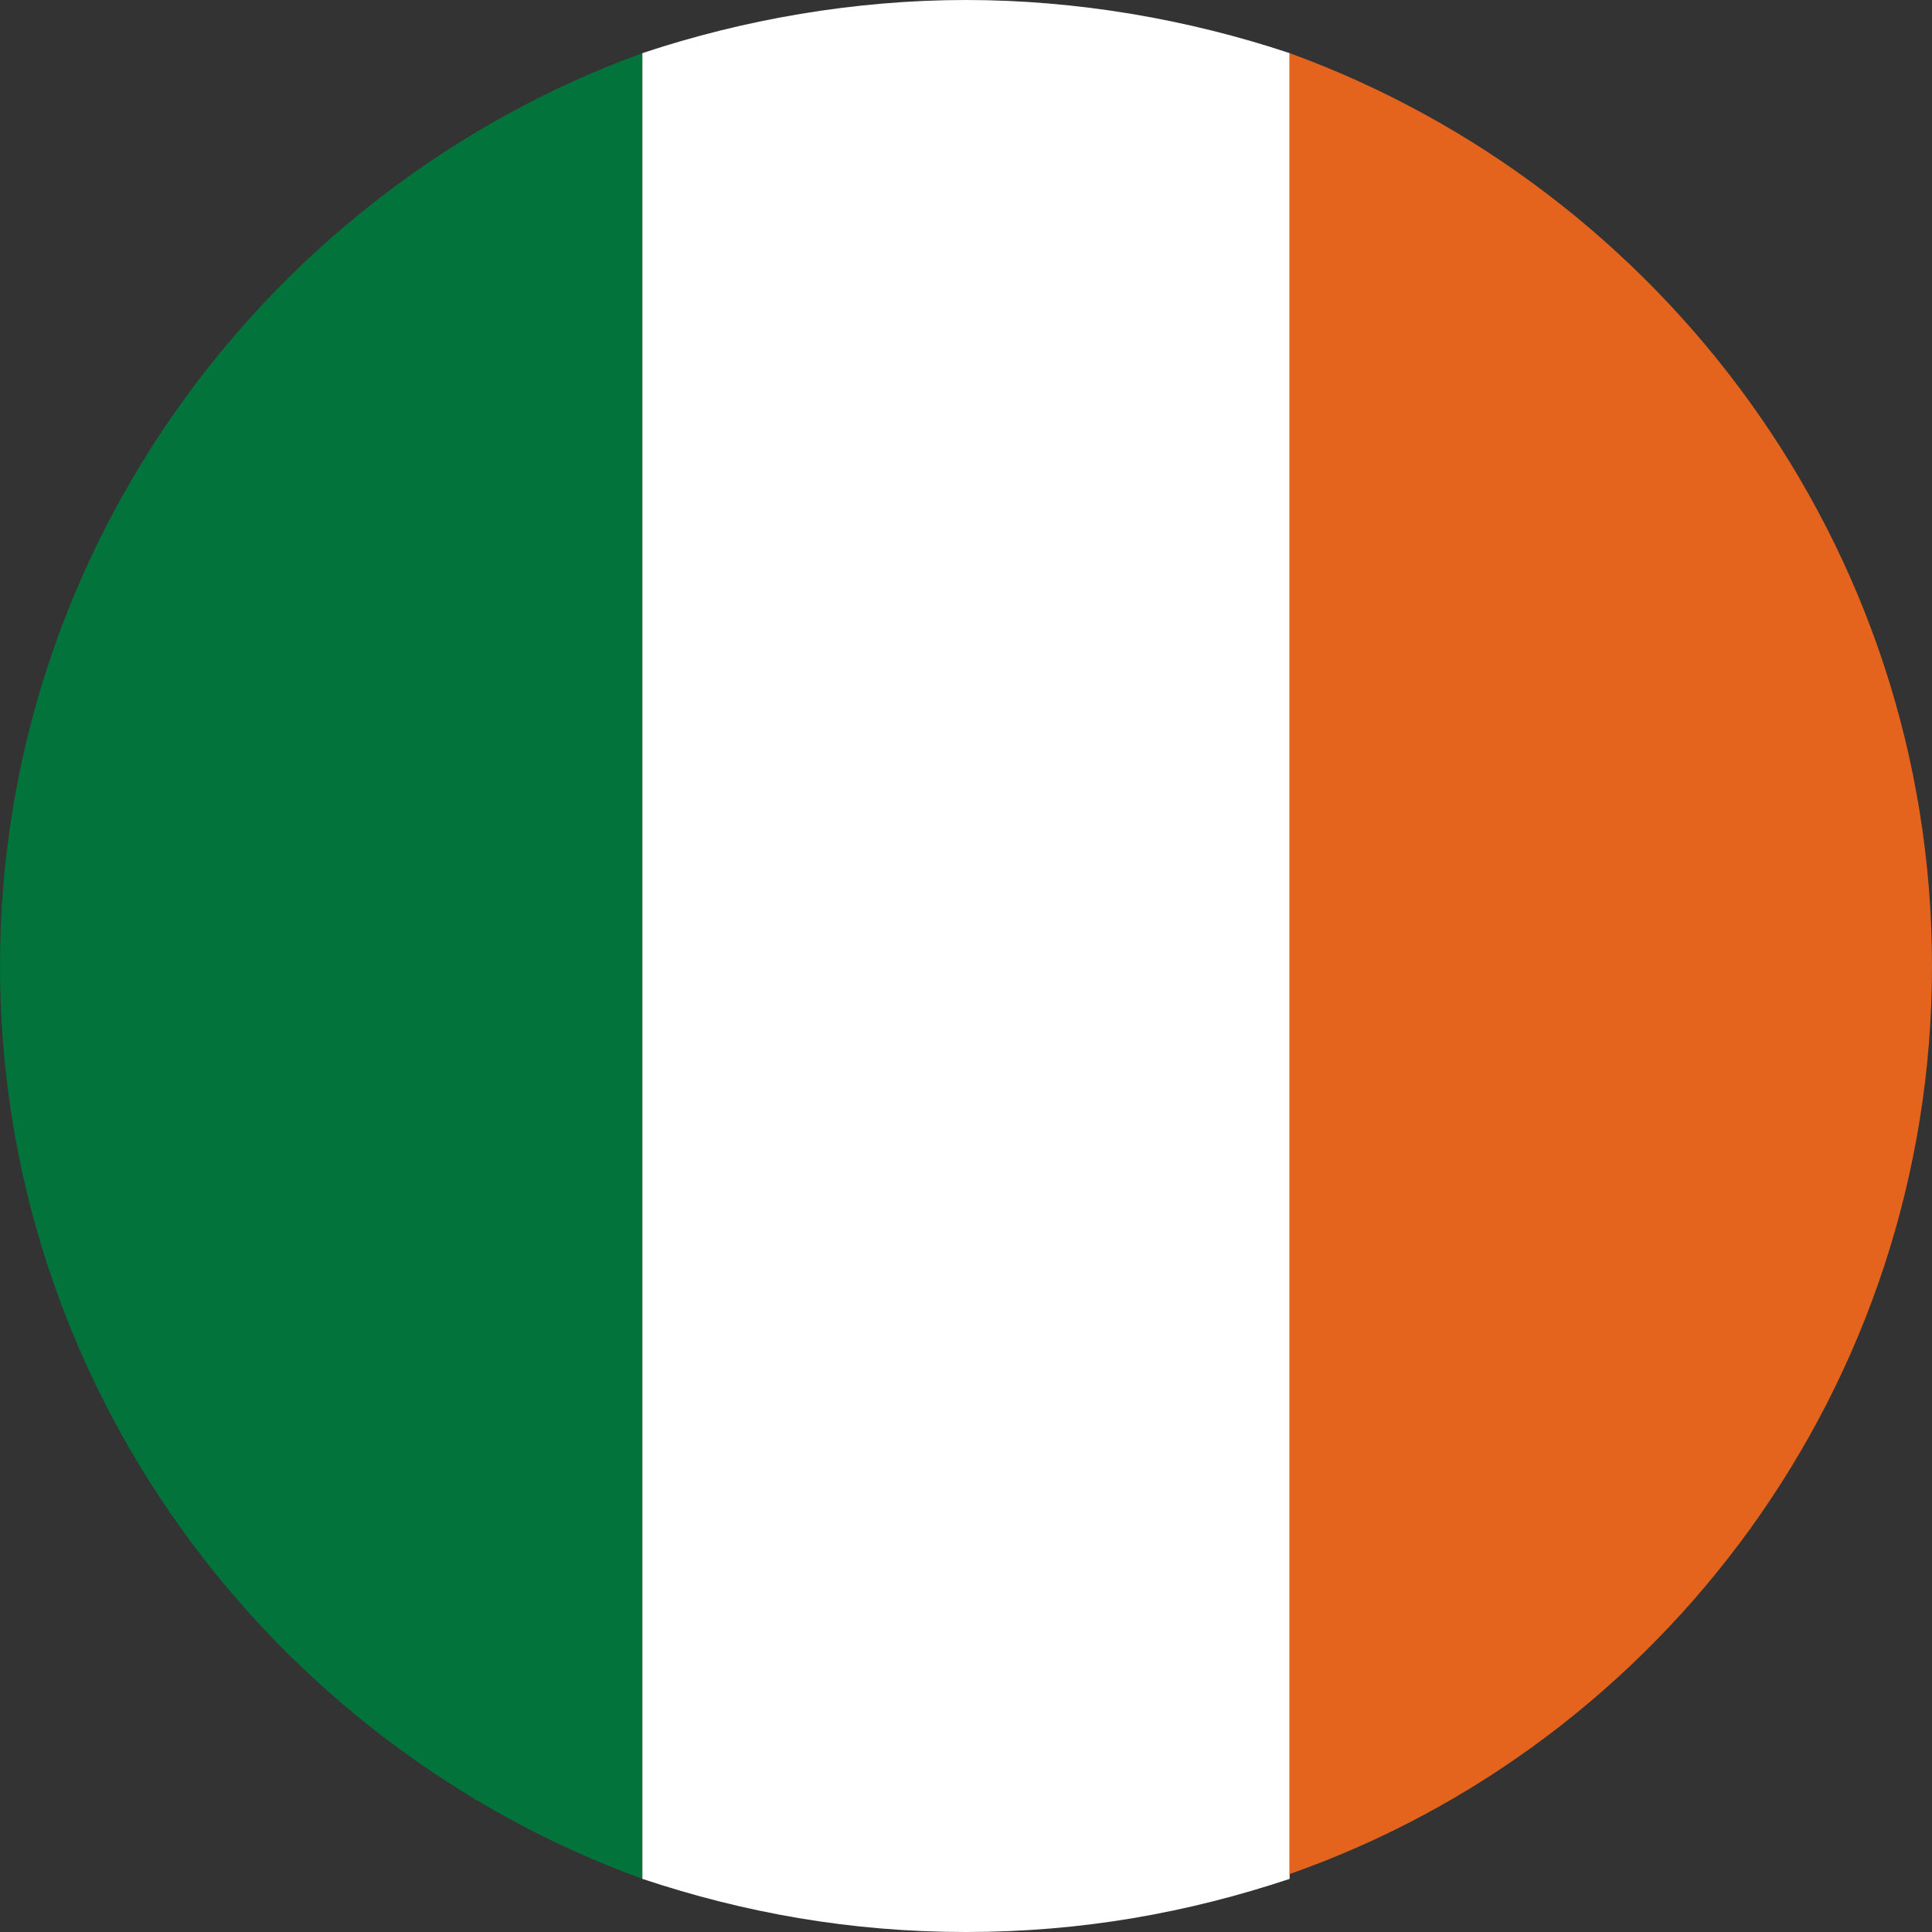
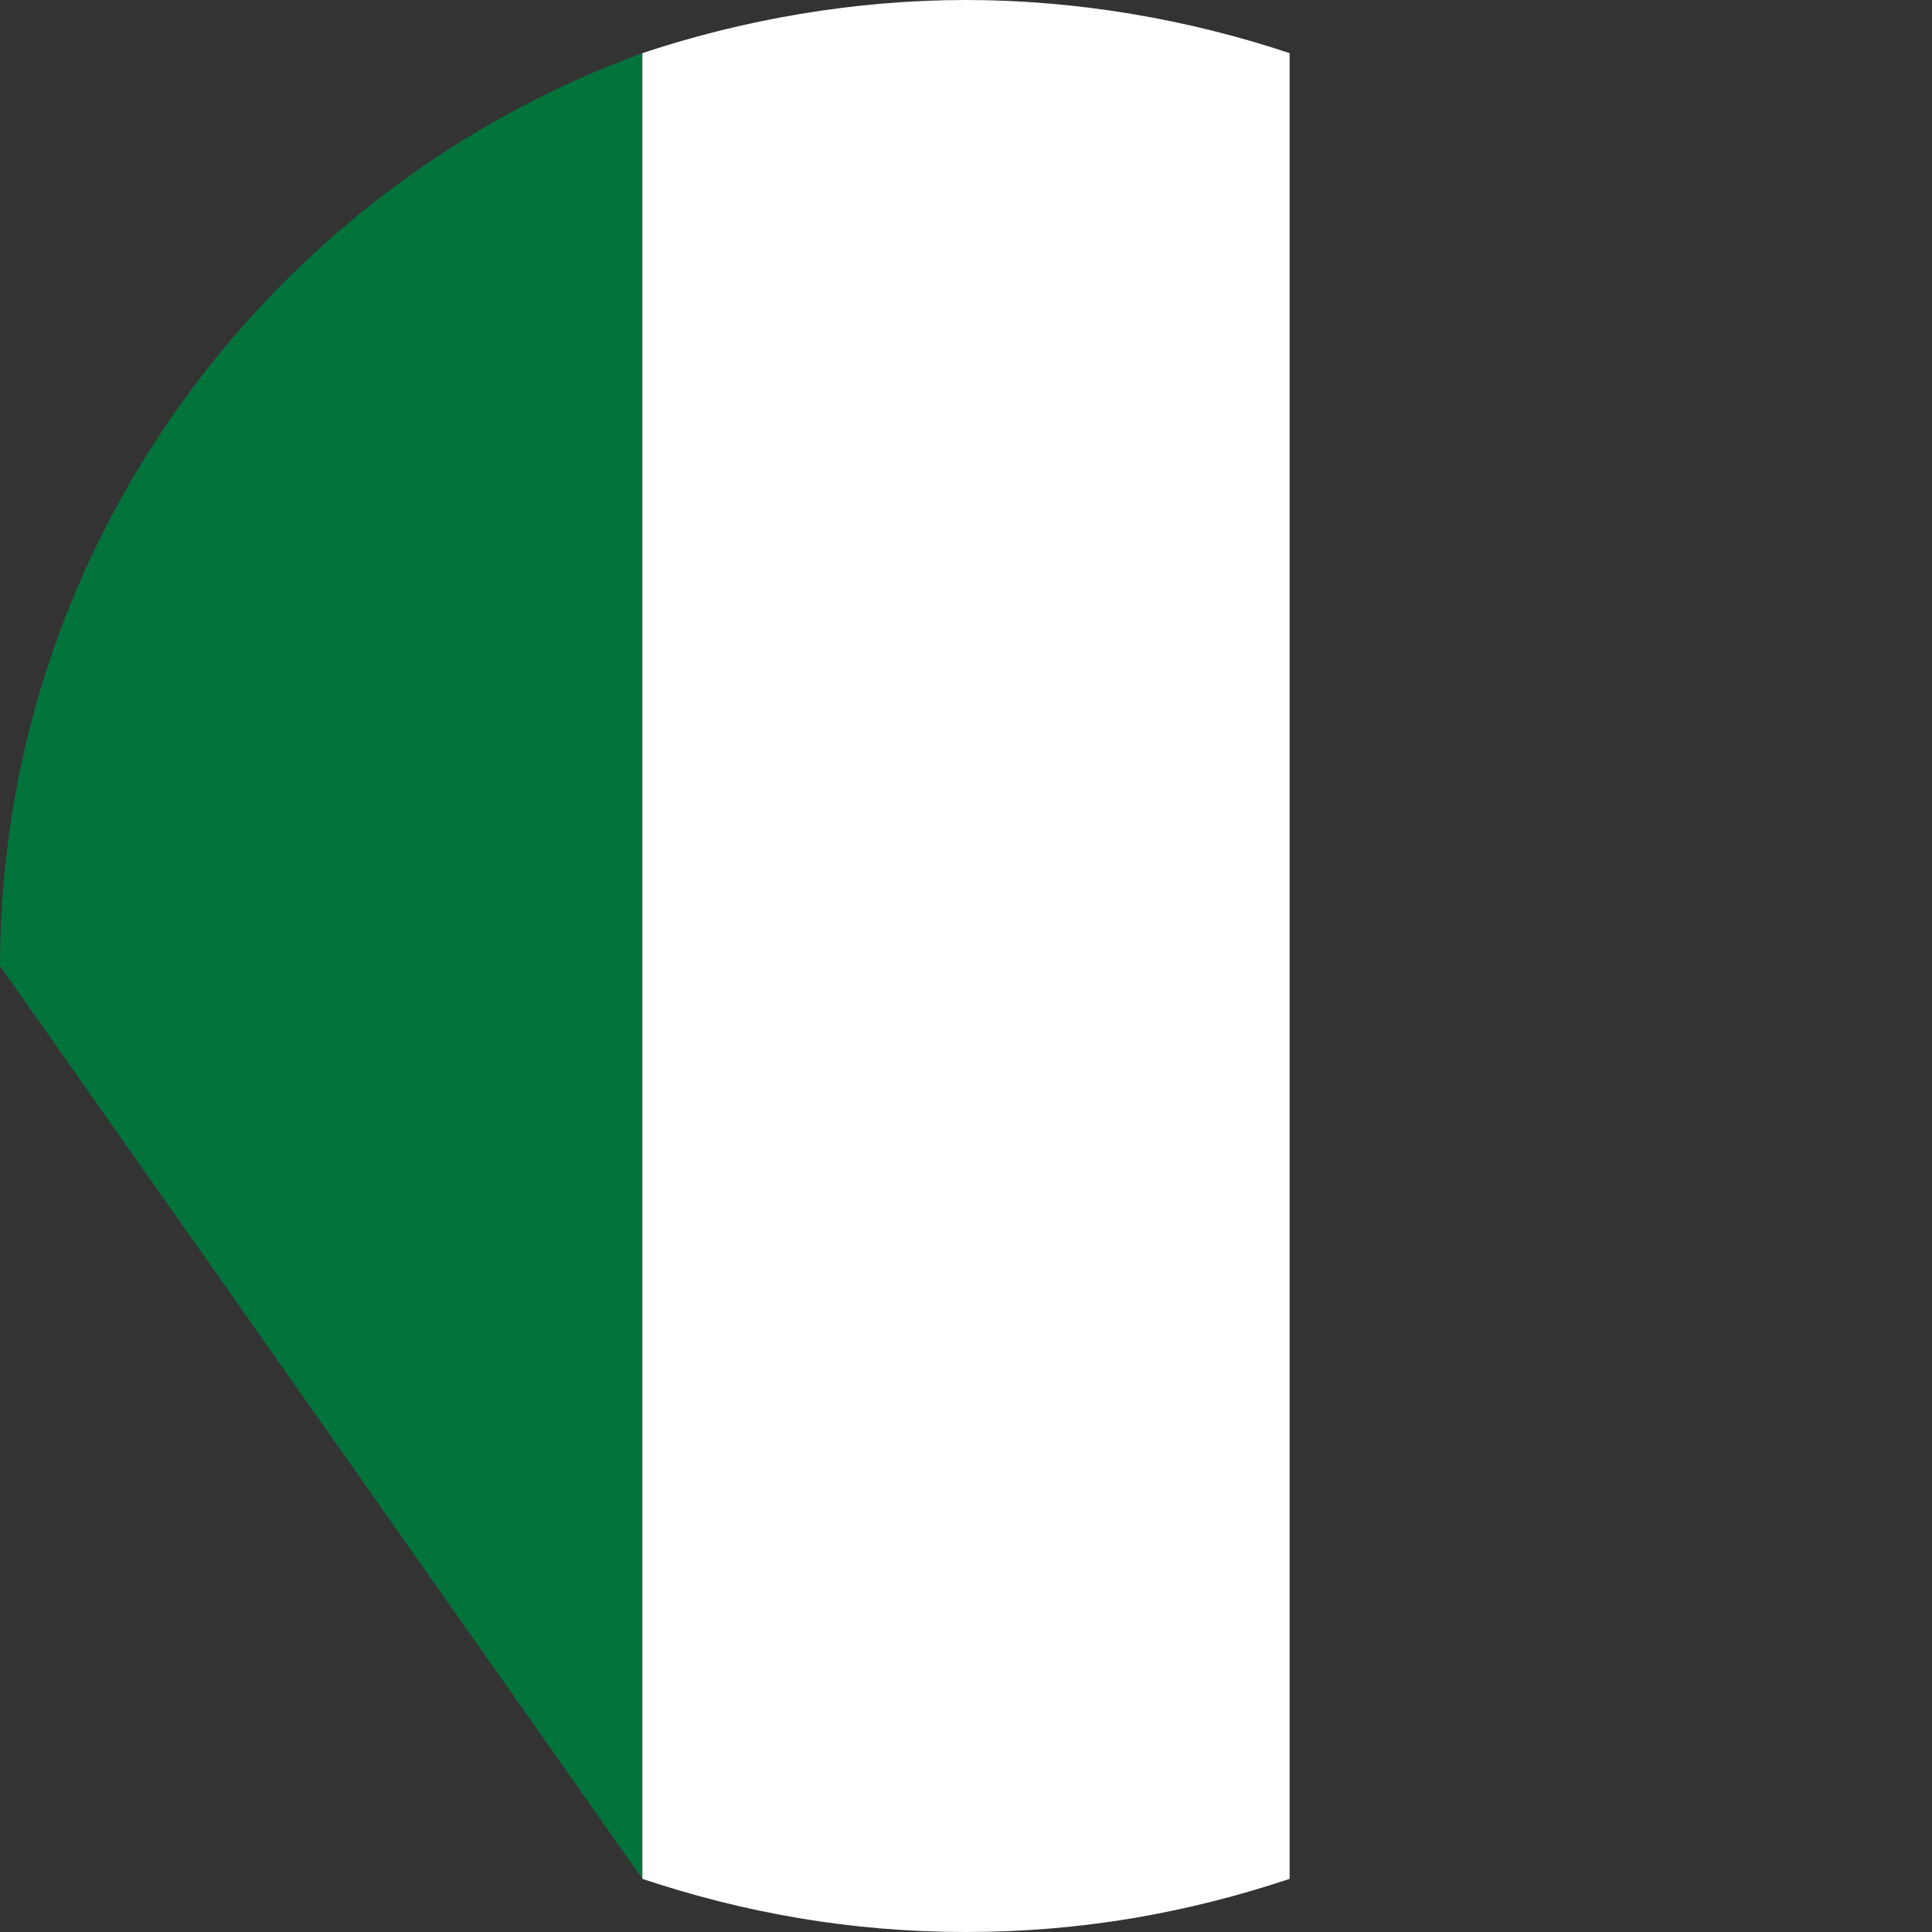
<svg xmlns="http://www.w3.org/2000/svg" version="1.1" id="Layer_1" x="0px" y="0px" viewBox="0 0 40 40" style="enable-background:new 0 0 40 40;" xml:space="preserve">
  <rect x="0" y="0" width="40" height="40" fill="#333333" stroke="none" />
  <style type="text/css">
	.st0{fill:#01733B;}
	.st1{fill:#FFFFFF;}
	.st2{fill:#E4631D;}
</style>
-   <path class="st0" d="M13.3,38.9V1.1C5.6,3.9,0,11.3,0,20S5.6,36.1,13.3,38.9z" />
+   <path class="st0" d="M13.3,38.9V1.1C5.6,3.9,0,11.3,0,20z" />
  <path class="st1" d="M13.3,38.9c2.1,0.7,4.3,1.1,6.7,1.1s4.6-0.4,6.7-1.1V1.1C24.6,0.4,22.3,0,20,0s-4.6,0.4-6.7,1.1V38.9z" />
-   <path class="st2" d="M26.7,1.1v37.7C34.4,36.1,40,28.7,40,20S34.4,3.9,26.7,1.1z" />
</svg>